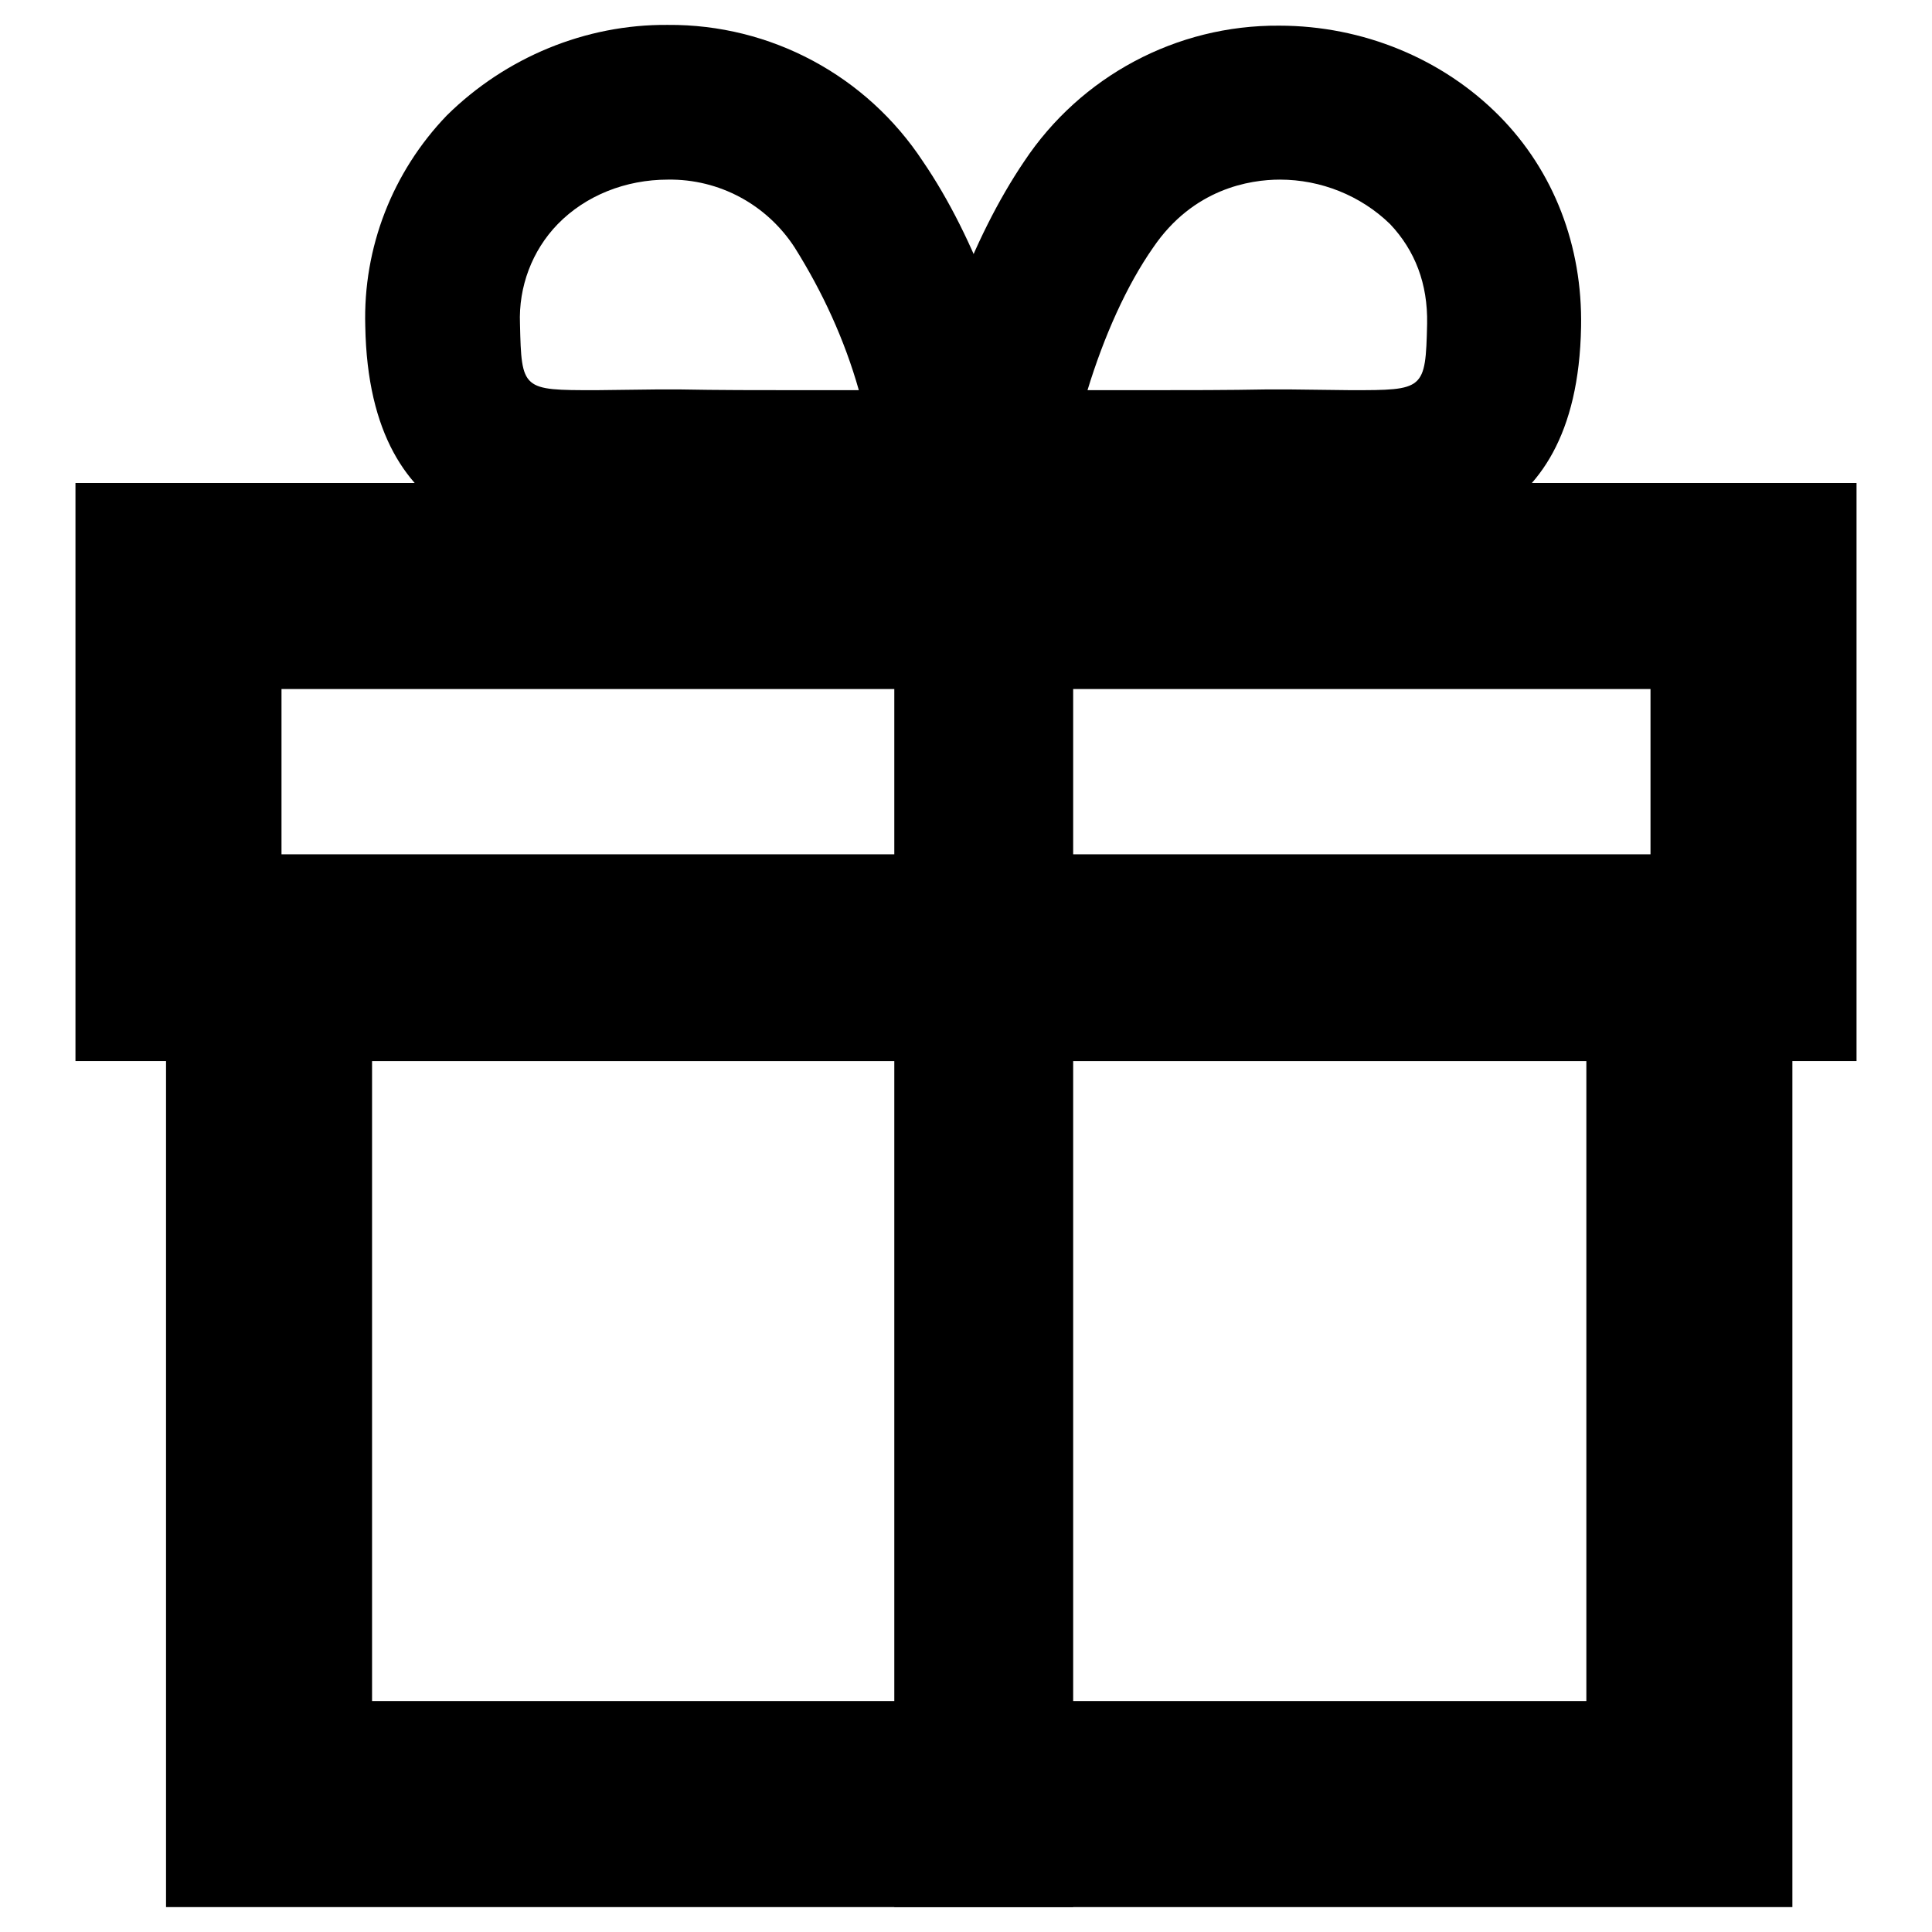
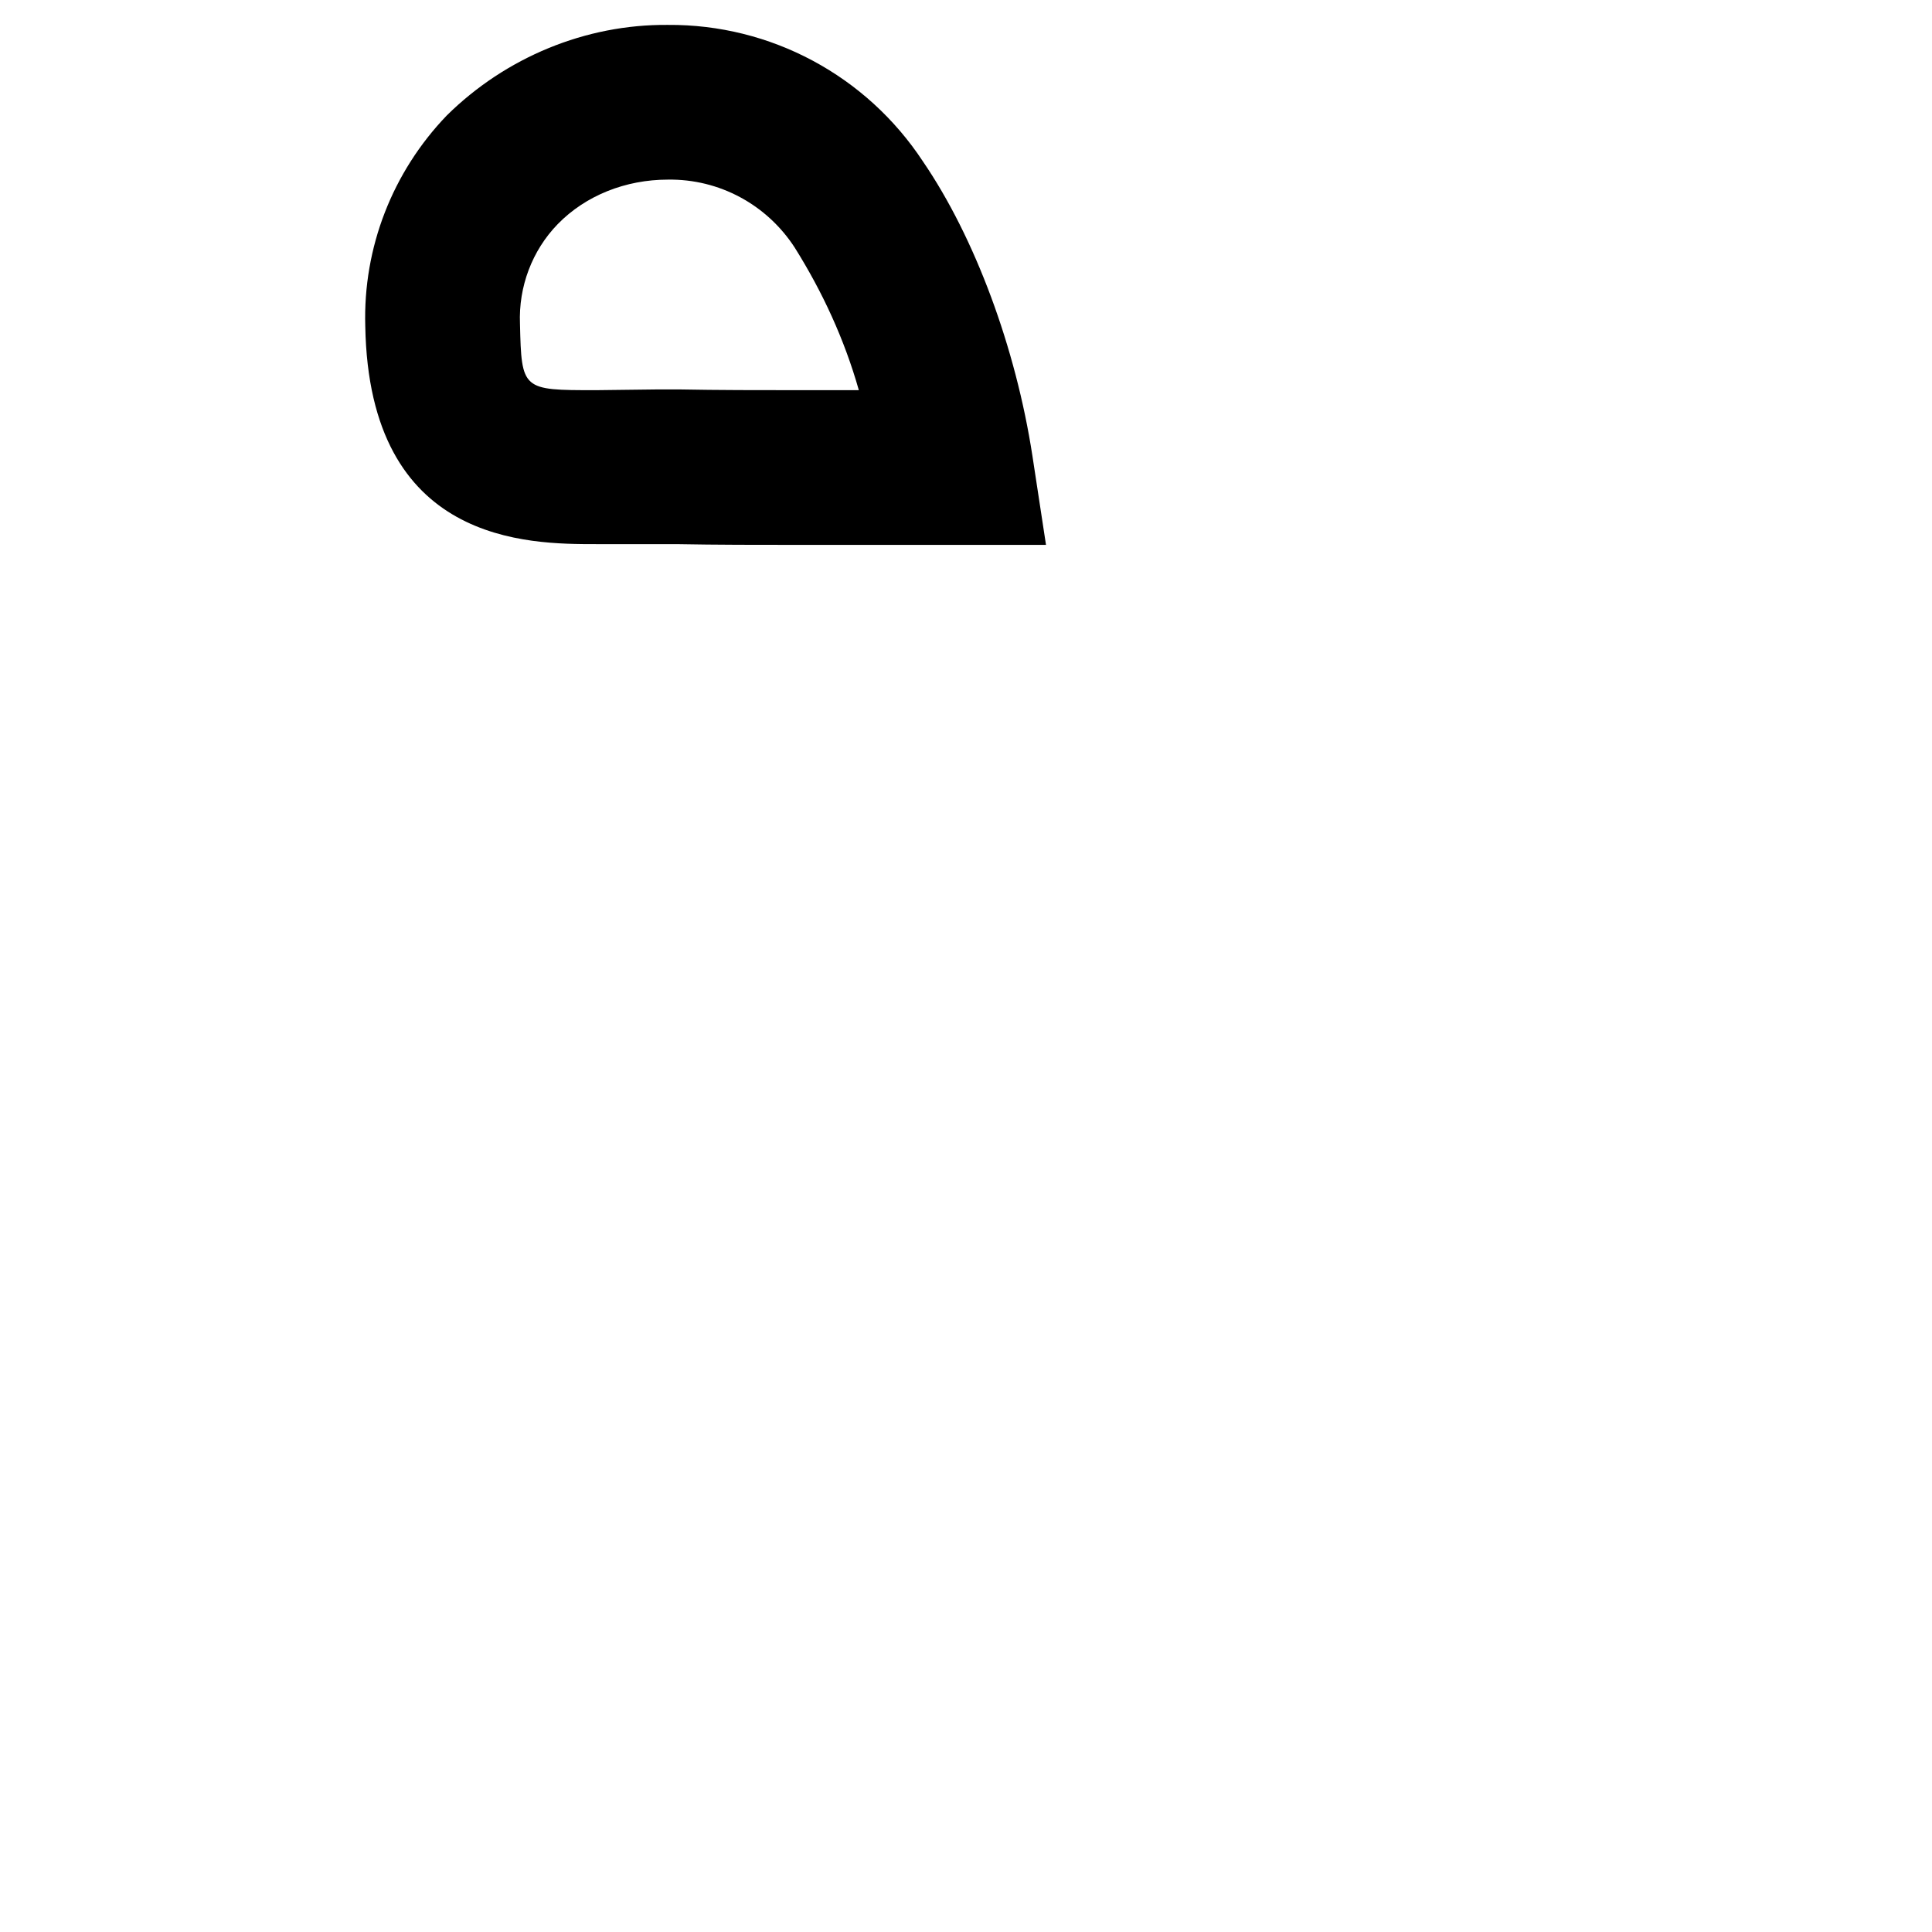
<svg xmlns="http://www.w3.org/2000/svg" version="1.1" x="0px" y="0px" viewBox="0 0 256 256" enable-background="new 0 0 256 256" xml:space="preserve">
  <g>
-     <path fill="#000000" d="M151.9,72.2l-32.5,0l1.8-11.8c2.2-14.3,7.6-28.8,14.5-39c7.5-11.3,20.2-18.1,33.8-18 c11.1,0,21.7,4.4,29.2,12c7.2,7.3,11,17.2,10.8,27.9C209,72.1,187.9,72.1,179,72.1l-8.3-0.1l-2.3,0 C162.9,72.2,157.4,72.2,151.9,72.2z M144.1,51.7l7.8,0c5.4,0,10.7,0,16.1-0.1l2.7,0l8.3,0.1c9.7,0,9.9,0,10.1-8.8 c0.1-5.3-1.6-9.7-4.9-13.2c-3.9-3.8-9.2-5.9-14.6-5.9c-4,0-11.5,1.2-16.8,9C149.3,37.8,146.3,44.5,144.1,51.7L144.1,51.7z" />
    <path fill="#000000" d="M106,72.2c-5.5,0-11,0-16.4-0.1l-2.3,0L79,72.1c-9,0-30.1,0-30.6-28.9c-0.3-10.4,3.6-20.4,10.8-27.9 C67,7.6,77.6,3.2,88.5,3.3c13.6-0.1,26.3,6.7,33.8,18.1c6.9,10.1,12.3,24.7,14.5,39l1.8,11.8L106,72.2z M87.3,51.6l2.6,0 c5.3,0.1,10.7,0.1,16.1,0.1l7.8,0c-1.9-6.7-4.8-13-8.5-18.9c-3.7-5.7-10-9.1-16.8-9c-5.6,0-10.9,2.1-14.6,5.9 c-3.4,3.5-5.2,8.3-5,13.2c0.2,8.8,0.3,8.8,10,8.8H79L87.3,51.6z" />
-     <path fill="#000000" d="M237.5,252.7H22V113.2h215.5V252.7L237.5,252.7z M49.3,225.4h160.9v-84.8H49.3V225.4z" />
-     <path fill="#000000" d="M246,140.6H10V64h236V140.6L246,140.6z M37.3,113.3h181.4v-22H37.3V113.3z" />
-     <path fill="#000000" d="M118.5,61.9h23.7v190.8h-23.7V61.9z" />
  </g>
</svg>